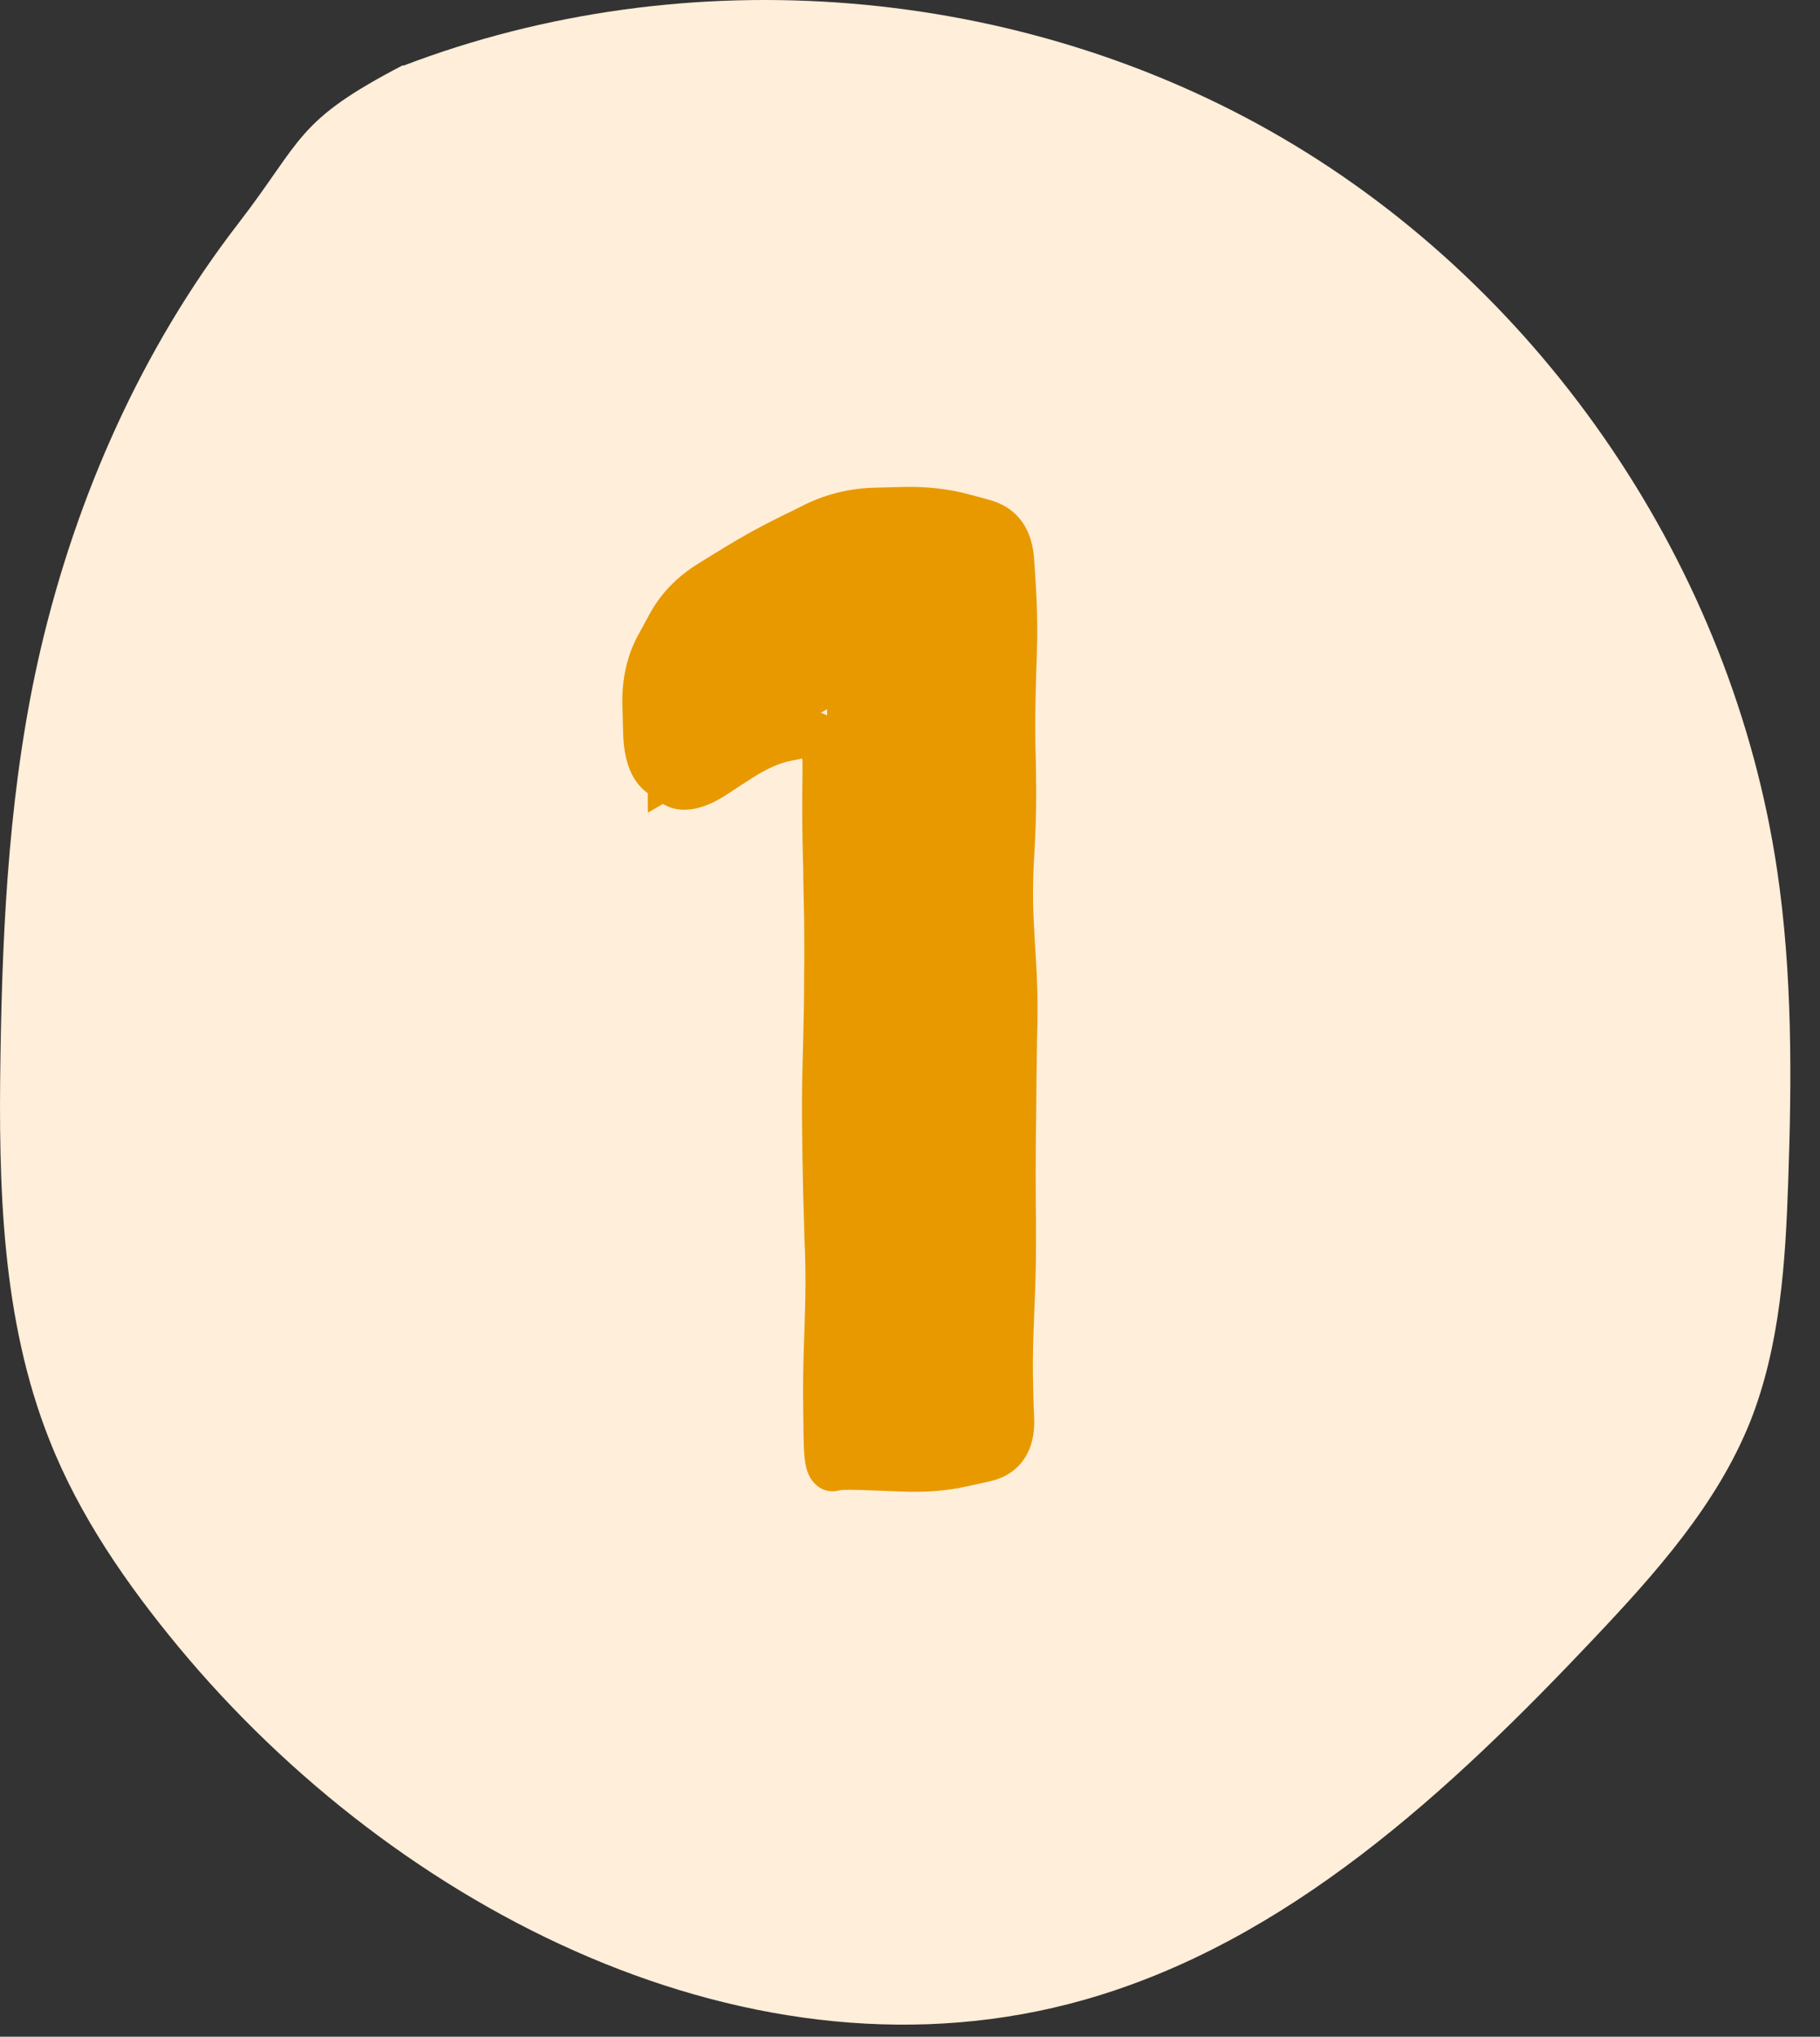
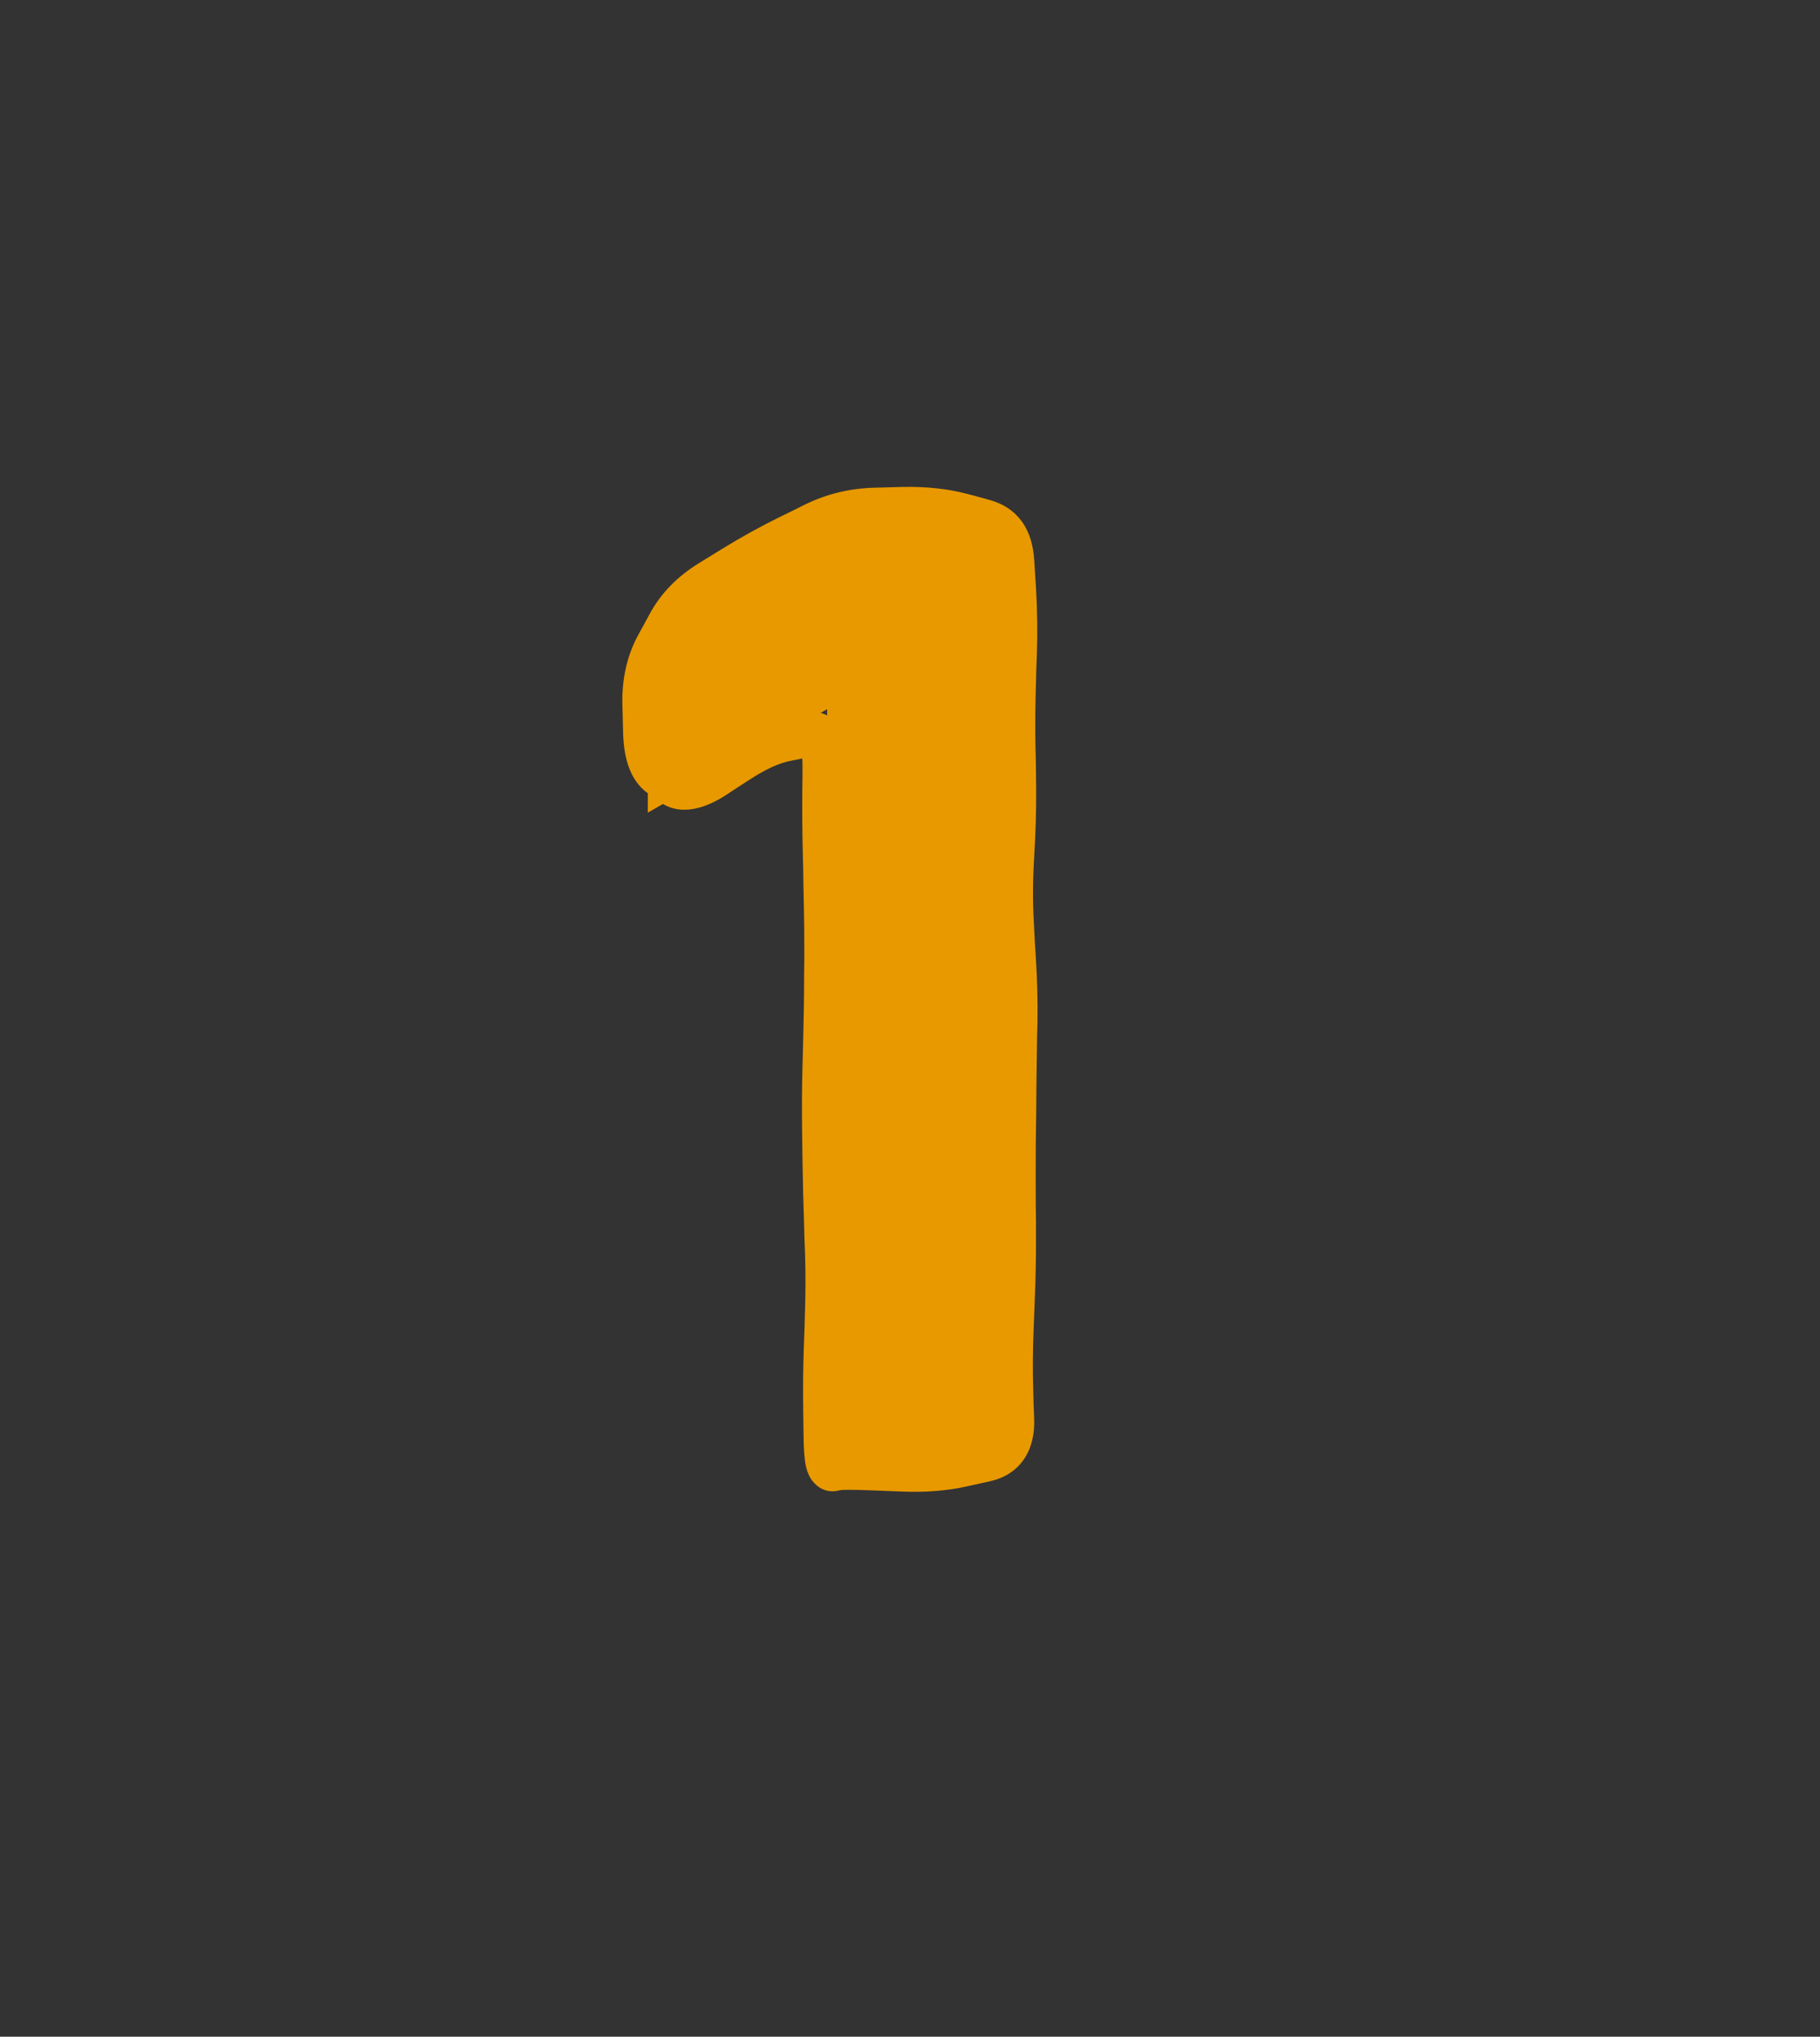
<svg xmlns="http://www.w3.org/2000/svg" width="59" height="66" viewBox="0 0 59 66" fill="none">
  <rect x="0" y="0" width="59" height="66" fill="#333333" stroke="none" />
-   <path d="M57.608 28.183C56.156 18.422 50.092 9.454 41.578 4.474C33.063 -0.506 22.276 -1.391 13.064 2.133C13.064 2.133 13.079 2.108 13.064 2.112C9.564 3.933 9.845 4.493 7.717 7.252C4.604 11.288 2.484 16.061 1.321 21.021C0.315 25.33 0.082 29.783 0.015 34.208C-0.051 38.424 0.047 42.754 1.606 46.673C2.575 49.127 4.1 51.328 5.784 53.364C12.88 61.923 24.452 67.836 35.145 64.805C41.734 62.938 46.996 58.047 51.7 53.065C53.685 50.963 55.662 48.752 56.739 46.064C57.709 43.611 57.881 40.916 57.97 38.275C58.088 34.908 58.104 31.52 57.608 28.183Z" fill="#FFEED9" />
  <path d="M26.812 47.609V22.982L21 26.335V20.097L26.812 16.609H32.797V47.609H26.812Z" fill="#E89900" />
  <path d="M29.276 15.779C30.029 15.764 30.727 15.838 31.363 16.007L31.719 16.101L32.076 16.2C32.503 16.314 32.878 16.549 33.14 16.919C33.392 17.277 33.499 17.707 33.526 18.147L33.555 18.597L33.584 19.041C33.627 19.762 33.636 20.488 33.613 21.209L33.596 21.654L33.584 22.104C33.562 22.789 33.554 23.476 33.566 24.161L33.578 24.611L33.584 25.061C33.597 25.776 33.59 26.491 33.555 27.206L33.531 27.656L33.508 28.1C33.475 28.77 33.483 29.441 33.526 30.111L33.549 30.561L33.578 31.011C33.624 31.73 33.644 32.449 33.631 33.168L33.619 33.618L33.613 34.062C33.601 34.757 33.595 35.454 33.59 36.149L33.578 37.049C33.573 37.744 33.574 38.44 33.578 39.135L33.584 39.585V40.03C33.588 40.74 33.573 41.453 33.543 42.163L33.508 43.063C33.479 43.741 33.475 44.419 33.496 45.097L33.508 45.547L33.526 45.997C33.539 46.441 33.457 46.892 33.204 47.271C32.94 47.666 32.548 47.897 32.111 47.996L31.375 48.16C30.726 48.307 30.022 48.364 29.27 48.335L28.37 48.3C28.025 48.287 27.758 48.278 27.564 48.277C27.352 48.276 27.285 48.285 27.295 48.282L27.213 48.294L27.137 48.312C26.67 48.396 26.385 48.078 26.284 47.914C26.189 47.761 26.142 47.597 26.12 47.488C26.072 47.248 26.055 46.928 26.05 46.57L26.044 46.126L26.038 45.676C26.028 44.965 26.036 44.253 26.062 43.542L26.079 43.092L26.091 42.642C26.115 41.962 26.119 41.282 26.097 40.602L26.079 40.152L26.067 39.702C26.044 39 26.025 38.295 26.015 37.592L26.009 37.148L26.003 36.698C25.993 35.99 25.996 35.279 26.015 34.571L26.027 34.12L26.038 33.676C26.057 32.984 26.067 32.288 26.067 31.596L26.073 31.151V30.701C26.074 30.01 26.061 29.318 26.044 28.626L26.038 28.176L26.027 27.726C26.009 27.02 26.002 26.311 26.009 25.605L26.015 25.16V24.71C26.015 24.659 26.006 24.614 26.003 24.576L25.916 24.599L25.617 24.658C25.279 24.724 24.846 24.908 24.308 25.26L23.928 25.505L23.554 25.751C22.948 26.148 22.093 26.502 21.368 25.973L20.983 25.692C20.38 25.252 20.216 24.465 20.199 23.723L20.188 23.278L20.176 22.828C20.158 22.019 20.319 21.266 20.678 20.596L20.871 20.245L21.058 19.9C21.42 19.227 21.962 18.677 22.654 18.252L23.414 17.784C24.028 17.406 24.657 17.058 25.296 16.744L25.693 16.551L26.091 16.352C26.807 16.001 27.572 15.82 28.376 15.803L29.276 15.779ZM27.57 31.151L27.564 31.601C27.563 32.305 27.553 33.008 27.535 33.711L27.511 34.611C27.493 35.299 27.49 35.987 27.5 36.675L27.511 37.575C27.521 38.268 27.541 38.962 27.564 39.656L27.575 40.106L27.593 40.55C27.617 41.265 27.613 41.985 27.587 42.701L27.57 43.145L27.558 43.595C27.533 44.28 27.525 44.967 27.535 45.652L27.546 46.553C27.547 46.637 27.555 46.712 27.558 46.78H27.57C27.788 46.782 28.076 46.79 28.429 46.804L29.329 46.839C29.973 46.864 30.542 46.818 31.041 46.704L31.41 46.617L31.778 46.535C31.91 46.505 31.945 46.461 31.959 46.441C31.982 46.407 32.037 46.298 32.029 46.044L32.012 45.594L32 45.144C31.978 44.429 31.981 43.714 32.012 42.999L32.047 42.099C32.076 41.413 32.092 40.727 32.088 40.041V39.591L32.082 39.141C32.078 38.44 32.077 37.738 32.082 37.037L32.088 36.587L32.093 36.143L32.117 34.039L32.123 33.589L32.134 33.139C32.147 32.461 32.131 31.782 32.088 31.105L32.058 30.654L32.029 30.21C31.983 29.485 31.976 28.756 32.012 28.03L32.058 27.13C32.092 26.449 32.1 25.765 32.088 25.084L32.082 24.64L32.07 24.19C32.057 23.479 32.065 22.768 32.088 22.057L32.099 21.607L32.117 21.157C32.139 20.483 32.128 19.808 32.088 19.134L32.058 18.684L32.035 18.234C32.02 17.977 31.958 17.843 31.912 17.778C31.875 17.727 31.817 17.678 31.69 17.644L31.334 17.55L30.977 17.451C30.503 17.325 29.947 17.262 29.305 17.276L28.855 17.287L28.411 17.299C27.821 17.312 27.269 17.443 26.751 17.697L26.354 17.889L25.956 18.088C25.361 18.381 24.777 18.705 24.203 19.058L23.817 19.292L23.437 19.526C22.94 19.832 22.594 20.196 22.373 20.607L22.186 20.952L22 21.303C21.777 21.716 21.659 22.207 21.672 22.793L21.695 23.693C21.71 24.339 21.86 24.478 21.865 24.482L22.058 24.623L22.216 24.739C22.221 24.739 22.23 24.741 22.239 24.739C22.324 24.724 22.487 24.663 22.736 24.5L23.484 24.009C24.116 23.596 24.735 23.307 25.331 23.191L25.629 23.132L25.933 23.074L26.26 23.044C26.598 23.053 26.944 23.181 27.195 23.512C27.465 23.867 27.515 24.328 27.511 24.722V25.172L27.505 25.622C27.499 26.312 27.506 27.002 27.523 27.691L27.529 28.141L27.54 28.585C27.558 29.29 27.57 29.997 27.57 30.701V31.151Z" fill="#E89900" />
</svg>